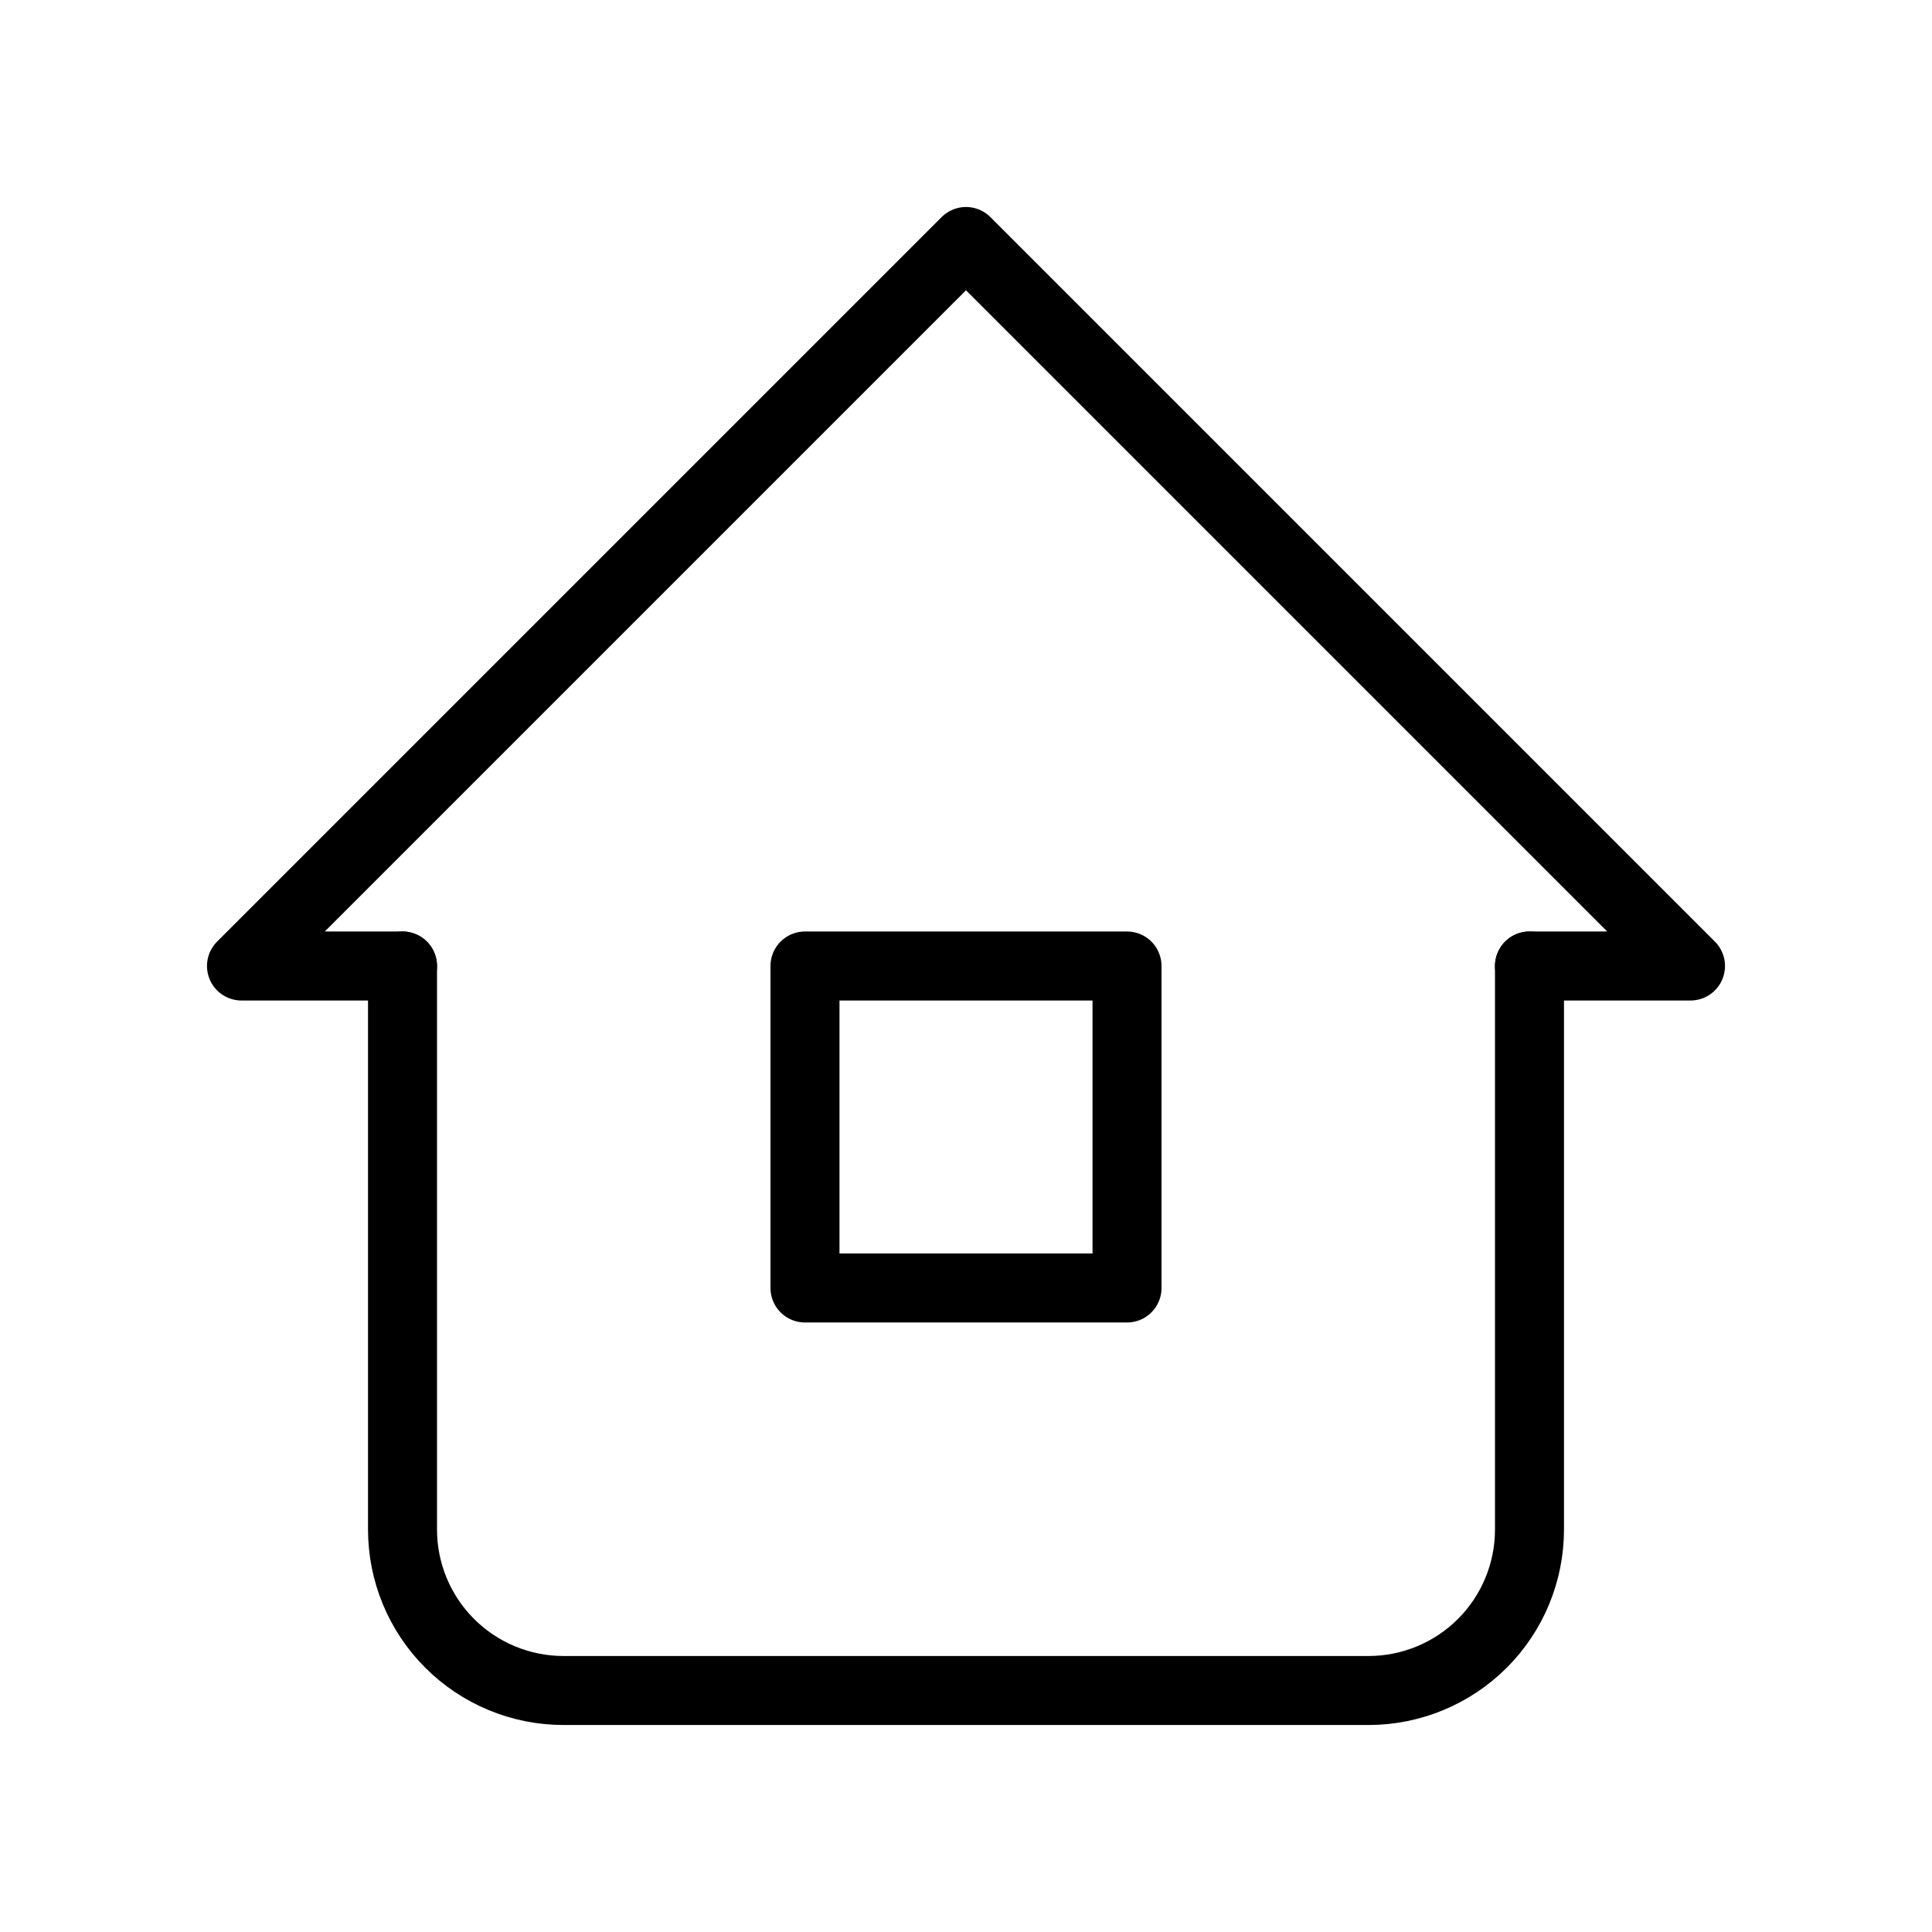
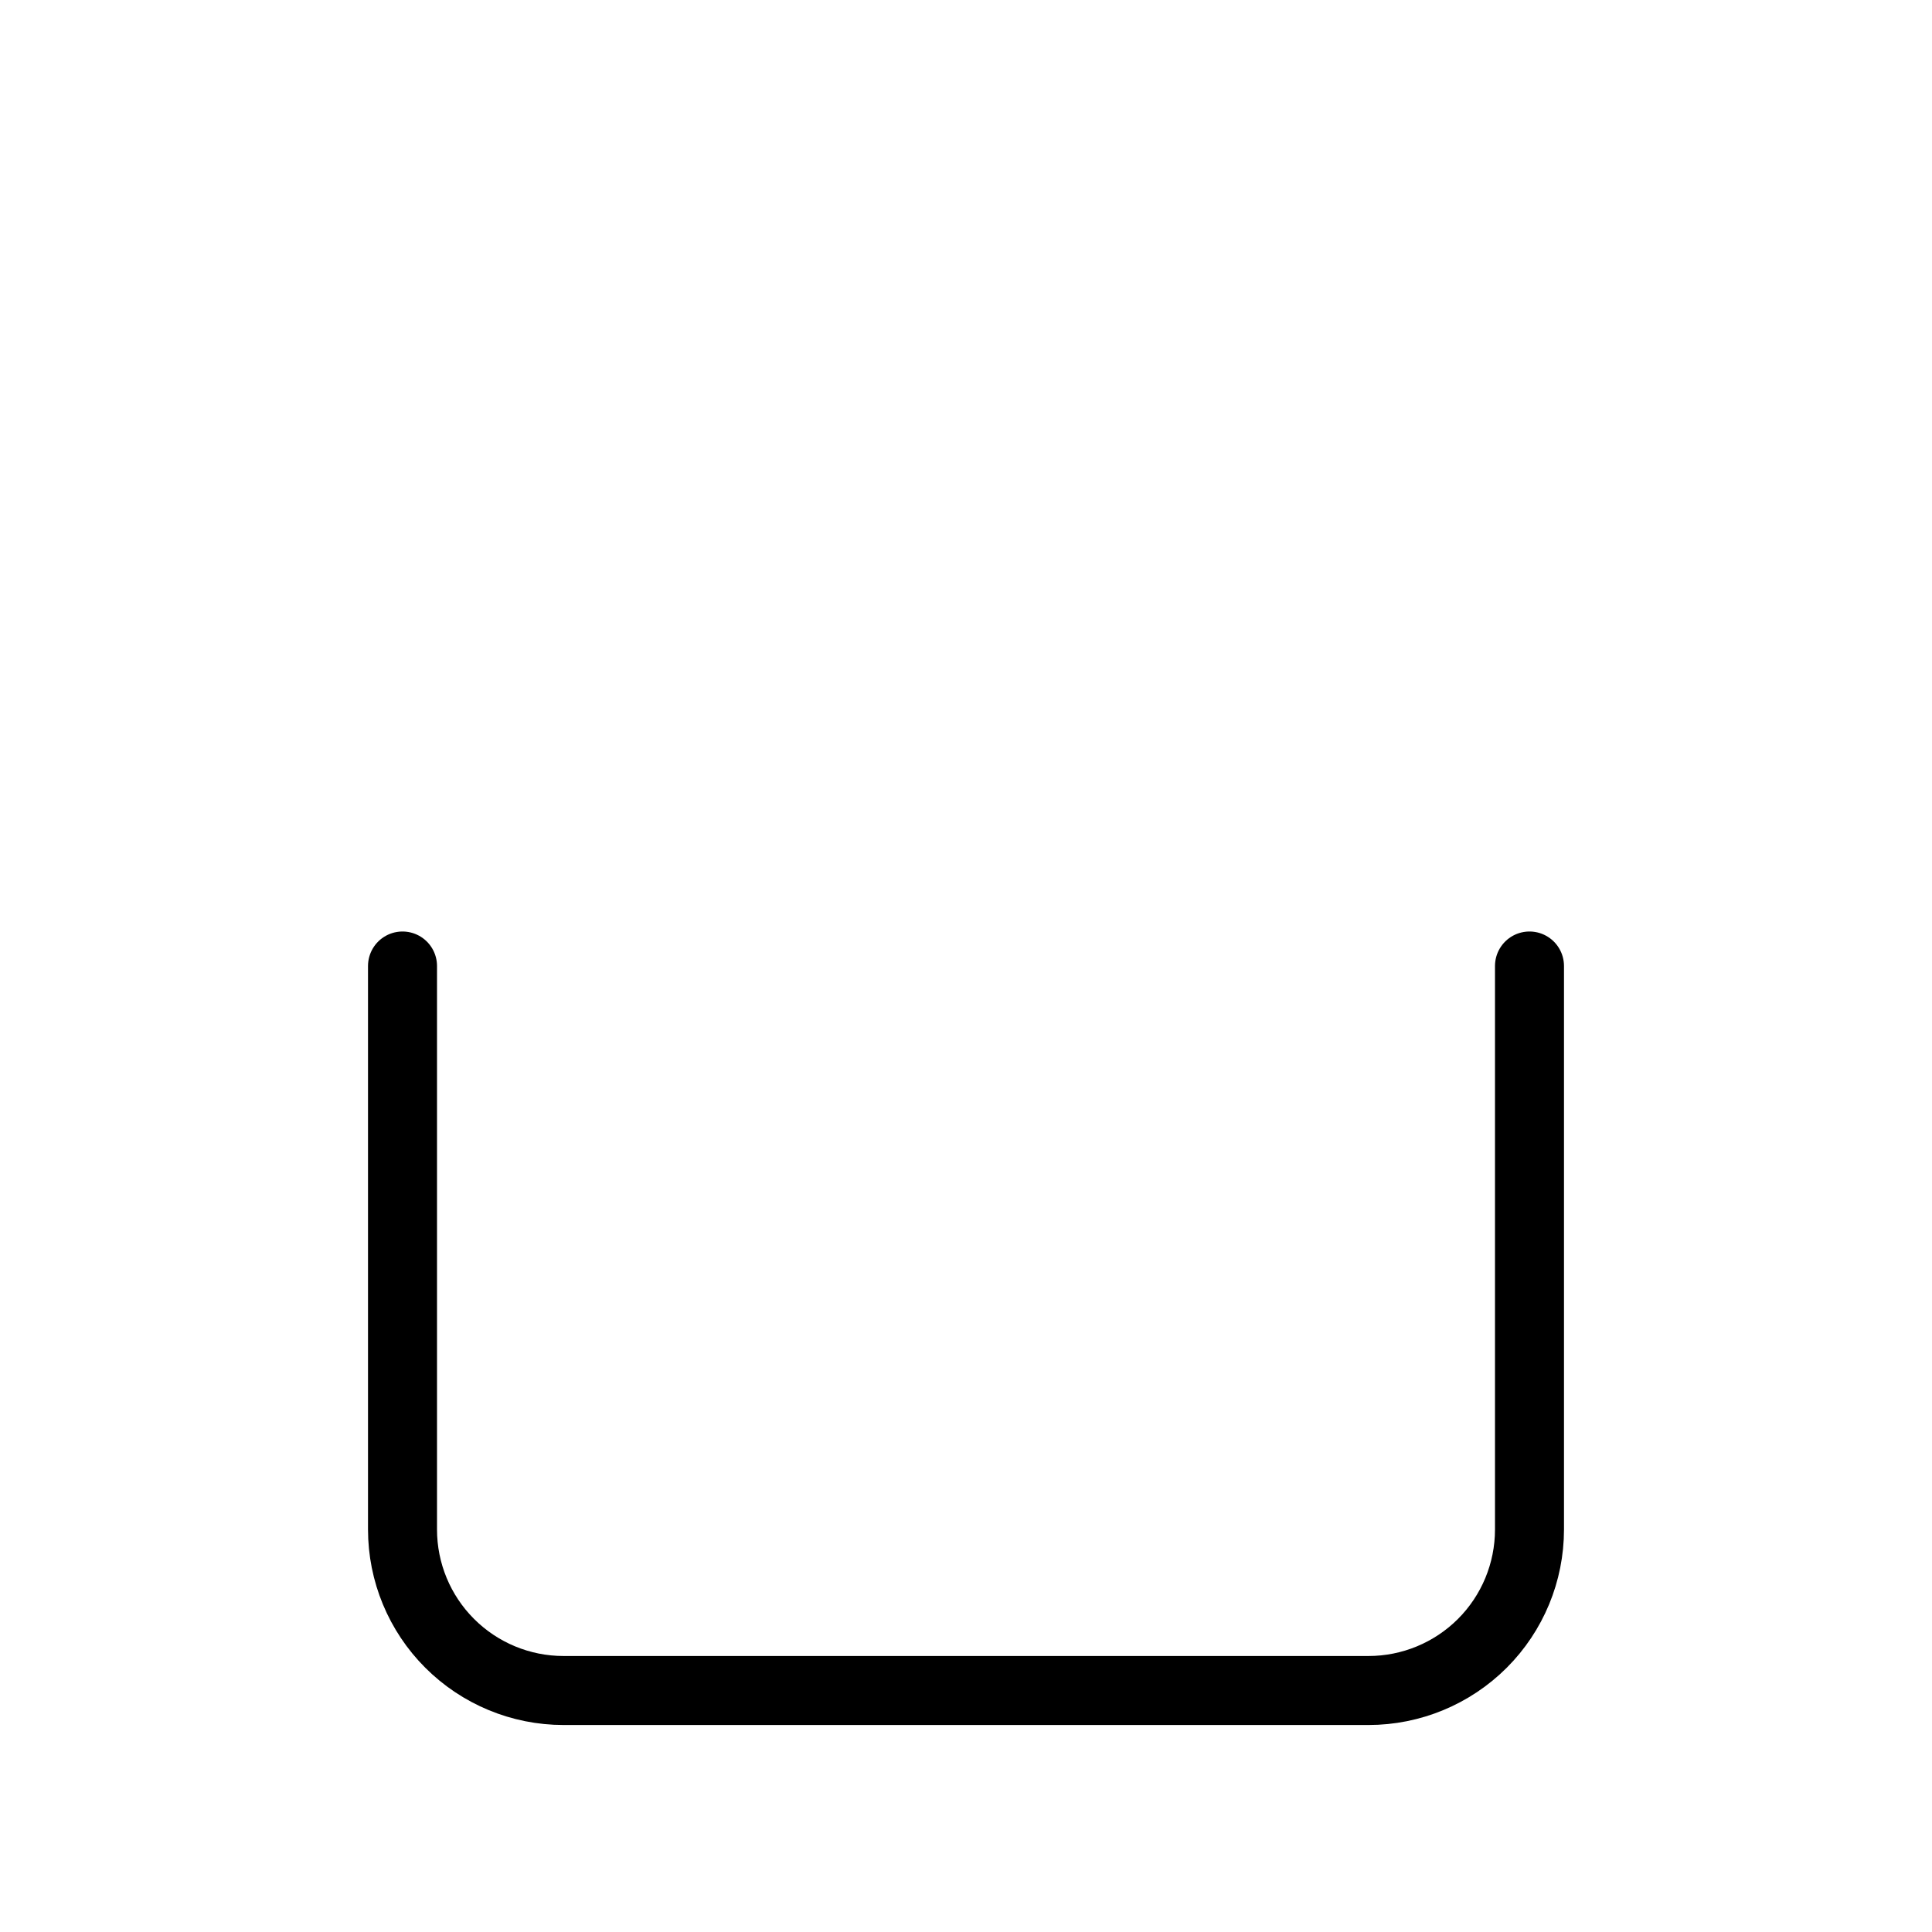
<svg xmlns="http://www.w3.org/2000/svg" width="56" height="56" viewBox="0 0 56 56" fill="none">
-   <path d="M11.667 28H7L28 7L49 28H44.333" stroke="black" stroke-width="2" stroke-linecap="round" stroke-linejoin="round" />
  <path d="M11.667 28V44.333C11.667 45.571 12.158 46.758 13.034 47.633C13.909 48.508 15.096 49 16.333 49H39.667C40.904 49 42.091 48.508 42.967 47.633C43.842 46.758 44.333 45.571 44.333 44.333V28" stroke="black" stroke-width="2" stroke-linecap="round" stroke-linejoin="round" />
-   <path d="M23.333 28H32.667V37.333H23.333V28Z" stroke="black" stroke-width="2" stroke-linecap="round" stroke-linejoin="round" />
</svg>